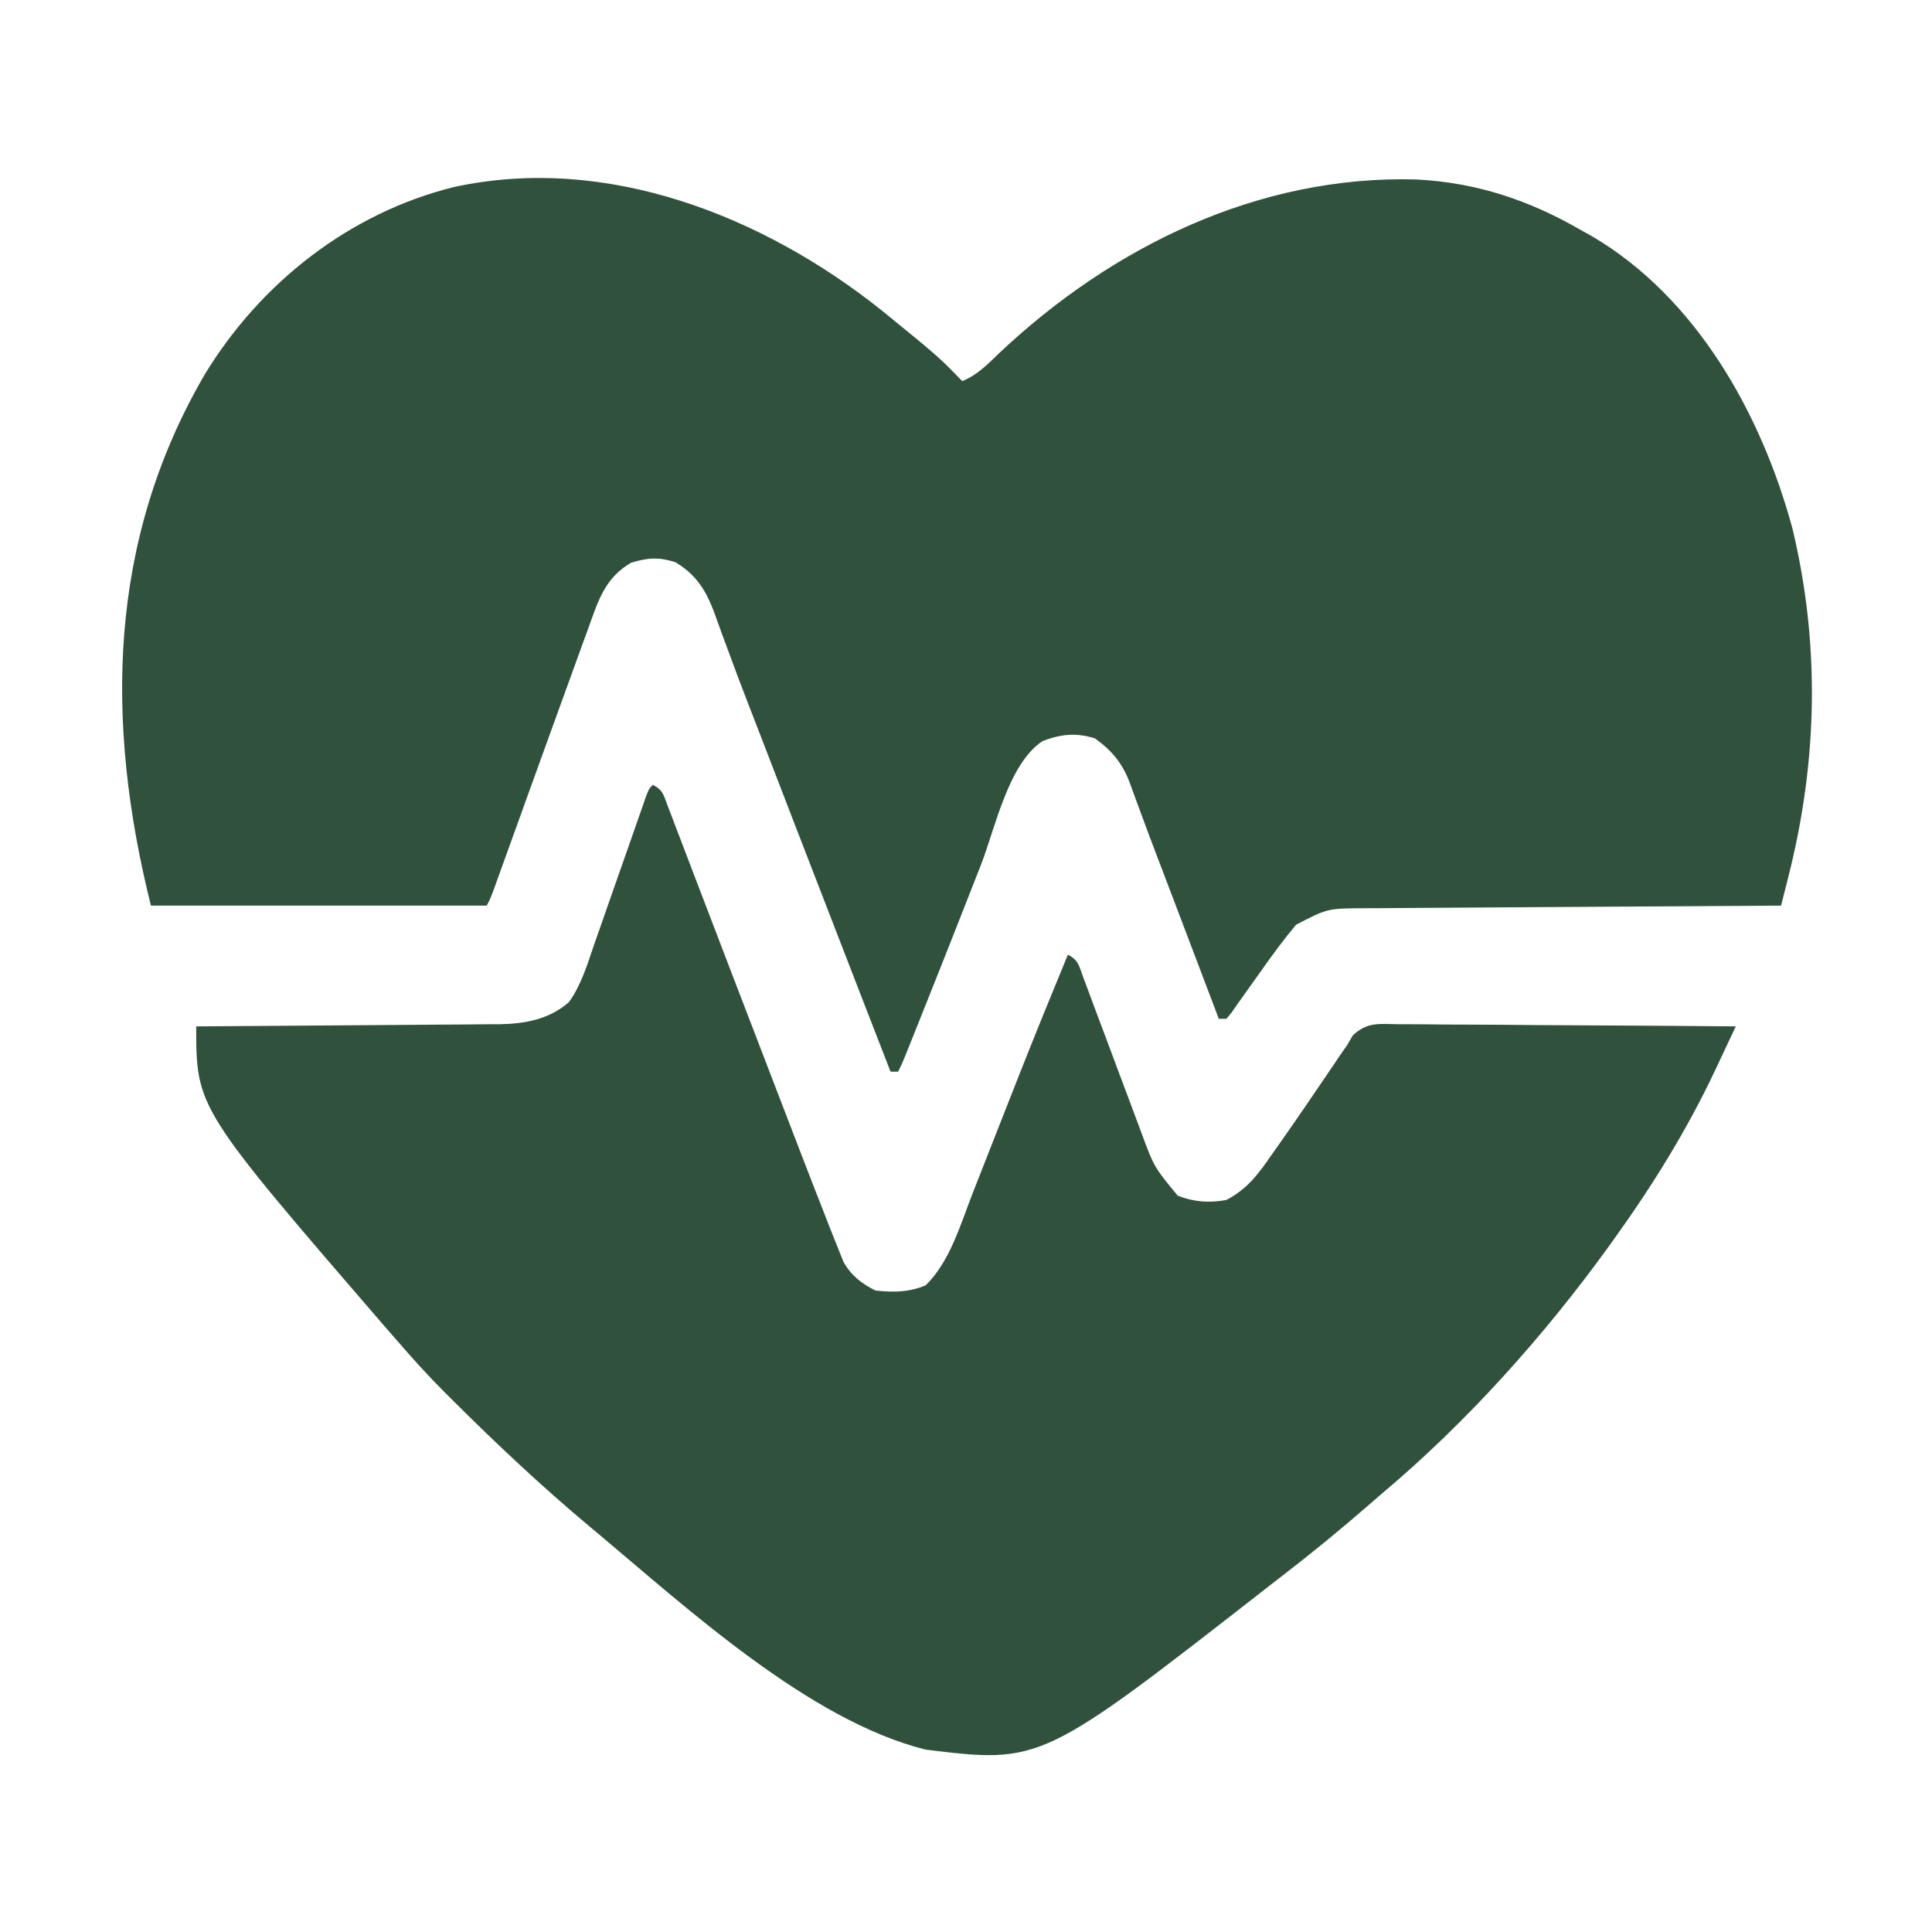
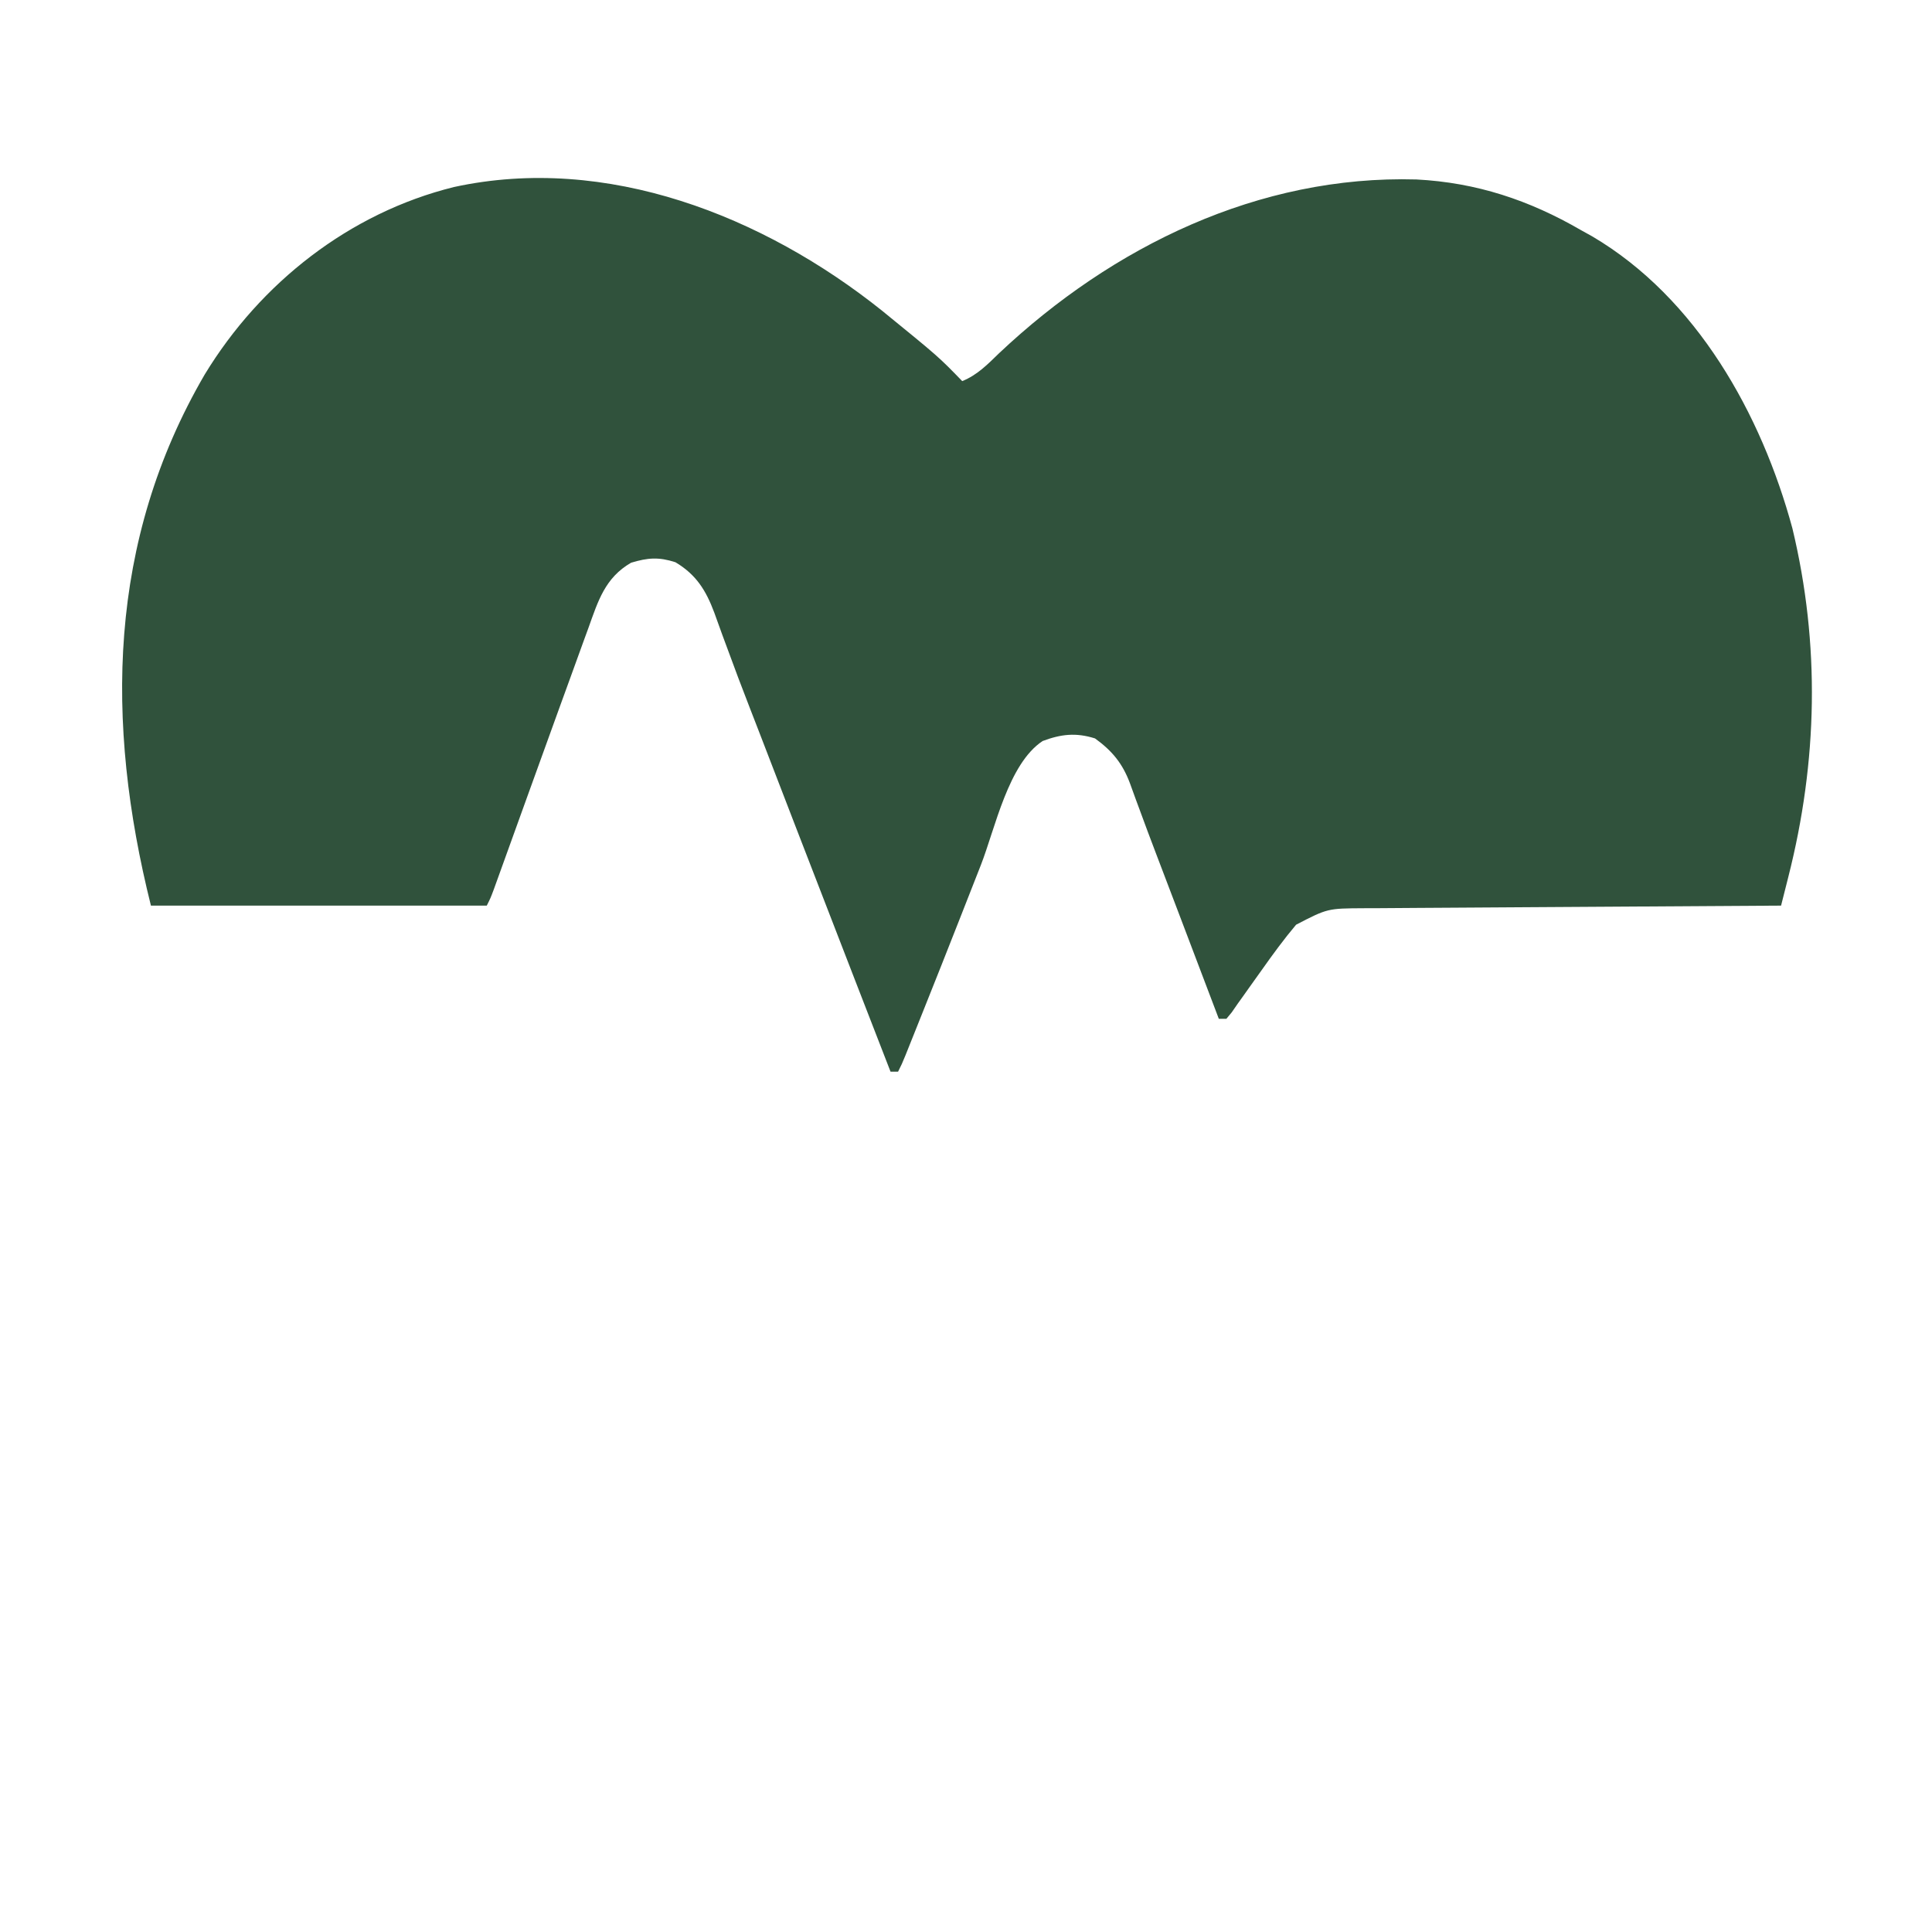
<svg xmlns="http://www.w3.org/2000/svg" version="1.1" width="512" height="512">
  <path d="M0 0 C15.02 12.232 15.02 12.232 21.281 18.691 C25.274 17.075 27.993 14.263 31.031 11.316 C61.102 -17.043 99.872 -35.928 141.641 -34.75 C157.584 -33.925 171.552 -29.27 185.281 -21.309 C186.262 -20.765 187.243 -20.221 188.254 -19.66 C215.918 -3.34 233.075 27.442 241.281 57.691 C248.673 88.443 247.993 119.435 240.202 150.094 C239.925 151.196 239.925 151.196 239.641 152.319 C239.189 154.11 238.736 155.901 238.281 157.691 C237.371 157.696 237.371 157.696 236.442 157.701 C221.66 157.783 206.879 157.875 192.097 157.979 C184.949 158.029 177.8 158.075 170.652 158.113 C164.419 158.146 158.187 158.186 151.955 158.234 C148.656 158.259 145.358 158.28 142.06 158.295 C138.373 158.312 134.686 158.341 131 158.373 C129.912 158.375 128.825 158.377 127.704 158.379 C118.09 158.43 118.09 158.43 109.758 162.75 C106.509 166.609 103.567 170.637 100.656 174.754 C99.518 176.349 98.38 177.944 97.242 179.539 C96.745 180.24 96.248 180.942 95.736 181.664 C95.256 182.333 94.776 183.002 94.281 183.691 C93.766 184.437 93.252 185.183 92.721 185.951 C92.246 186.525 91.771 187.1 91.281 187.691 C90.621 187.691 89.961 187.691 89.281 187.691 C88.948 186.812 88.948 186.812 88.607 185.914 C86.255 179.715 83.902 173.516 81.548 167.318 C80.674 165.016 79.8 162.714 78.927 160.412 C76.831 154.887 74.731 149.364 72.621 143.845 C71.144 139.979 69.694 136.105 68.274 132.218 C67.813 130.978 67.813 130.978 67.343 129.713 C66.786 128.213 66.238 126.709 65.704 125.201 C63.733 119.956 60.981 116.646 56.469 113.379 C51.382 111.78 47.466 112.25 42.594 114.066 C33.48 120.084 30.033 137.169 26.219 146.941 C25.087 149.825 23.954 152.708 22.821 155.591 C22.063 157.518 21.307 159.445 20.551 161.372 C17.414 169.365 14.247 177.345 11.057 185.317 C10.295 187.221 9.534 189.125 8.773 191.03 C8.322 192.157 7.871 193.284 7.406 194.445 C7.017 195.418 6.628 196.391 6.227 197.393 C5.281 199.691 5.281 199.691 4.281 201.691 C3.621 201.691 2.961 201.691 2.281 201.691 C-0.428 194.713 -3.136 187.733 -5.844 180.754 C-6.261 179.678 -6.679 178.602 -7.109 177.493 C-12.271 164.185 -17.424 150.873 -22.562 137.555 C-22.804 136.928 -23.046 136.301 -23.296 135.655 C-26.33 127.791 -29.362 119.926 -32.392 112.061 C-33.252 109.832 -34.115 107.604 -34.981 105.378 C-37.081 99.975 -39.14 94.563 -41.12 89.114 C-41.509 88.065 -41.899 87.016 -42.3 85.935 C-43.027 83.972 -43.739 82.003 -44.432 80.028 C-46.643 74.133 -49.212 69.98 -54.719 66.691 C-59.129 65.265 -62.005 65.477 -66.469 66.816 C-73.374 70.8 -75.218 76.954 -77.781 84.105 C-78.165 85.152 -78.548 86.198 -78.944 87.277 C-80.212 90.745 -81.466 94.218 -82.719 97.691 C-83.611 100.147 -84.505 102.602 -85.398 105.058 C-88.185 112.722 -90.953 120.394 -93.719 128.066 C-95.145 132.022 -96.572 135.977 -98 139.932 C-98.88 142.367 -99.758 144.802 -100.635 147.237 C-101.221 148.863 -101.221 148.863 -101.82 150.521 C-102.164 151.475 -102.508 152.428 -102.862 153.41 C-103.719 155.691 -103.719 155.691 -104.719 157.691 C-134.089 157.691 -163.459 157.691 -193.719 157.691 C-205.855 109.145 -205.202 61.099 -179.469 16.941 C-164.717 -7.332 -141.106 -25.892 -113.406 -32.746 C-72.949 -41.542 -31.382 -25.075 0 0 Z " fill="#30523C" transform="translate(233.719,82.309)" />
-   <path d="M0 0 C2.712 1.356 2.824 2.63 3.897 5.441 C4.268 6.401 4.638 7.36 5.019 8.348 C5.42 9.409 5.821 10.47 6.234 11.562 C6.873 13.227 6.873 13.227 7.525 14.926 C8.696 17.977 9.859 21.031 11.021 24.086 C12.24 27.288 13.468 30.486 14.695 33.685 C16.753 39.05 18.806 44.416 20.857 49.784 C25.169 61.064 29.504 72.335 33.848 83.603 C35.491 87.864 37.128 92.126 38.765 96.389 C41.153 102.602 43.568 108.804 46 115 C46.46 116.186 46.46 116.186 46.929 117.395 C47.708 119.391 48.505 121.378 49.312 123.363 C49.721 124.383 50.13 125.403 50.551 126.454 C52.602 130.058 55.317 132.159 59 134 C63.789 134.525 67.835 134.483 72.312 132.625 C78.761 126.327 81.543 116.462 84.766 108.203 C85.203 107.093 85.641 105.983 86.092 104.839 C87.482 101.311 88.866 97.781 90.25 94.25 C92.066 89.629 93.884 85.01 95.703 80.391 C96.366 78.707 96.366 78.707 97.041 76.99 C101.263 66.286 105.607 55.634 110 45 C112.854 46.427 112.986 48.101 114.091 51.067 C114.499 52.149 114.906 53.231 115.326 54.345 C115.762 55.524 116.199 56.703 116.648 57.918 C117.342 59.76 118.035 61.601 118.729 63.442 C120.196 67.342 121.651 71.247 123.107 75.15 C124.302 78.353 125.5 81.553 126.705 84.752 C127.609 87.152 128.506 89.555 129.396 91.96 C132.849 101.308 132.849 101.308 139.125 108.875 C143.36 110.532 147.527 110.854 152 110 C157.6 107.096 160.566 102.996 164.062 97.938 C164.892 96.764 164.892 96.764 165.738 95.568 C170.462 88.858 175.095 82.083 179.686 75.283 C180.193 74.533 180.7 73.784 181.223 73.012 C181.664 72.356 182.105 71.701 182.559 71.026 C183.272 70.023 183.272 70.023 184 69 C184.493 68.145 184.986 67.29 185.494 66.409 C189.238 62.81 192.529 63.333 197.542 63.432 C198.508 63.432 199.474 63.431 200.47 63.43 C203.663 63.434 206.854 63.473 210.047 63.512 C212.261 63.521 214.475 63.528 216.689 63.533 C222.515 63.552 228.341 63.601 234.167 63.657 C240.113 63.708 246.058 63.731 252.004 63.756 C263.67 63.809 275.335 63.895 287 64 C285.602 66.981 284.2 69.959 282.797 72.938 C282.407 73.768 282.018 74.599 281.617 75.455 C274.15 91.281 265.193 105.791 255 120 C254.492 120.709 253.984 121.419 253.46 122.149 C236.233 146.021 215.577 169.068 193 188 C191.966 188.896 190.934 189.793 189.902 190.691 C182.372 197.234 174.699 203.547 166.788 209.625 C165.61 210.531 164.435 211.441 163.263 212.356 C102.977 259.399 102.977 259.399 72.363 255.68 C41.448 248.018 8.865 217.965 -15 198 C-15.596 197.503 -16.192 197.006 -16.807 196.494 C-29.416 185.945 -41.351 174.721 -53 163.125 C-53.694 162.436 -54.388 161.747 -55.103 161.036 C-59.605 156.52 -63.849 151.838 -68 147 C-68.857 146.024 -69.714 145.048 -70.598 144.043 C-121 85.653 -121 85.653 -121 64 C-119.93 63.994 -118.86 63.988 -117.758 63.982 C-107.65 63.925 -97.543 63.852 -87.436 63.764 C-82.241 63.72 -77.045 63.68 -71.849 63.654 C-66.831 63.627 -61.812 63.587 -56.794 63.537 C-54.884 63.52 -52.974 63.509 -51.064 63.502 C-48.378 63.493 -45.693 63.465 -43.008 63.432 C-41.836 63.435 -41.836 63.435 -40.641 63.437 C-33.835 63.322 -27.443 62.138 -22.226 57.572 C-18.866 52.891 -17.245 47.251 -15.391 41.855 C-14.978 40.69 -14.566 39.524 -14.141 38.324 C-12.832 34.616 -11.54 30.902 -10.25 27.188 C-8.944 23.456 -7.63 19.727 -6.316 15.998 C-5.5 13.68 -4.689 11.361 -3.882 9.04 C-3.518 7.998 -3.154 6.957 -2.778 5.884 C-2.458 4.962 -2.138 4.041 -1.808 3.092 C-1 1 -1 1 0 0 Z " fill="#30523C" transform="translate(173,208)" />
</svg>